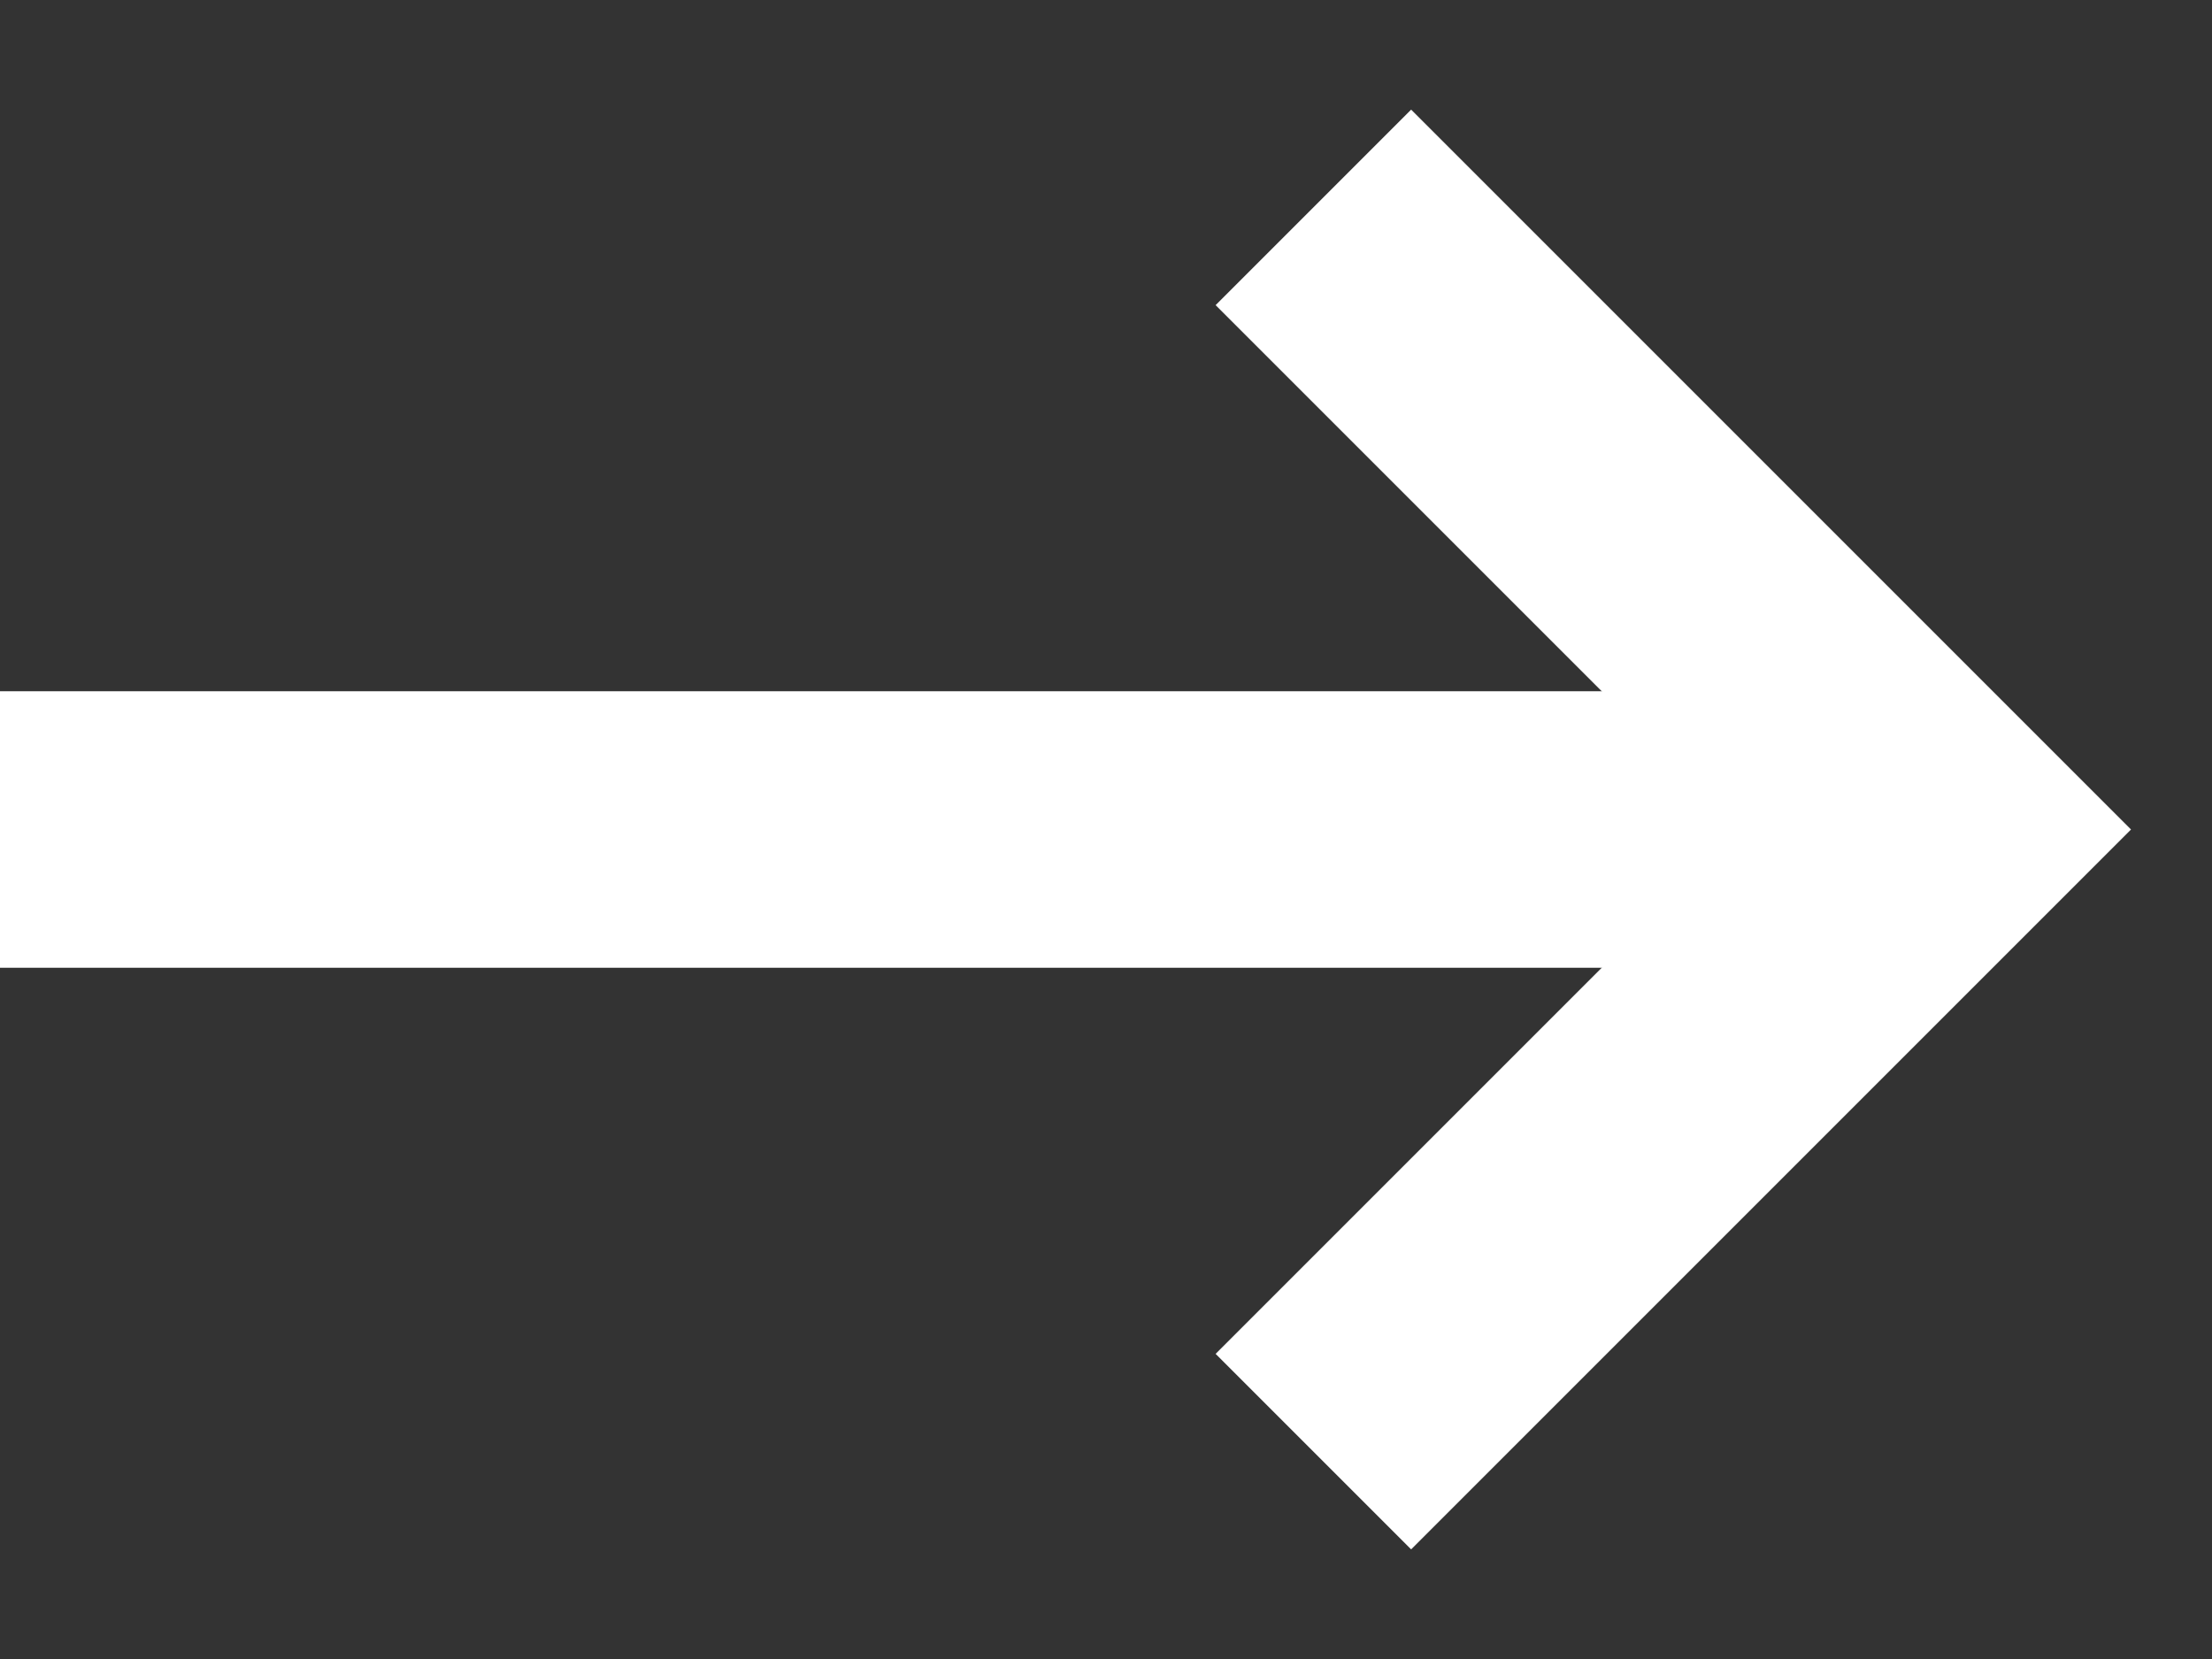
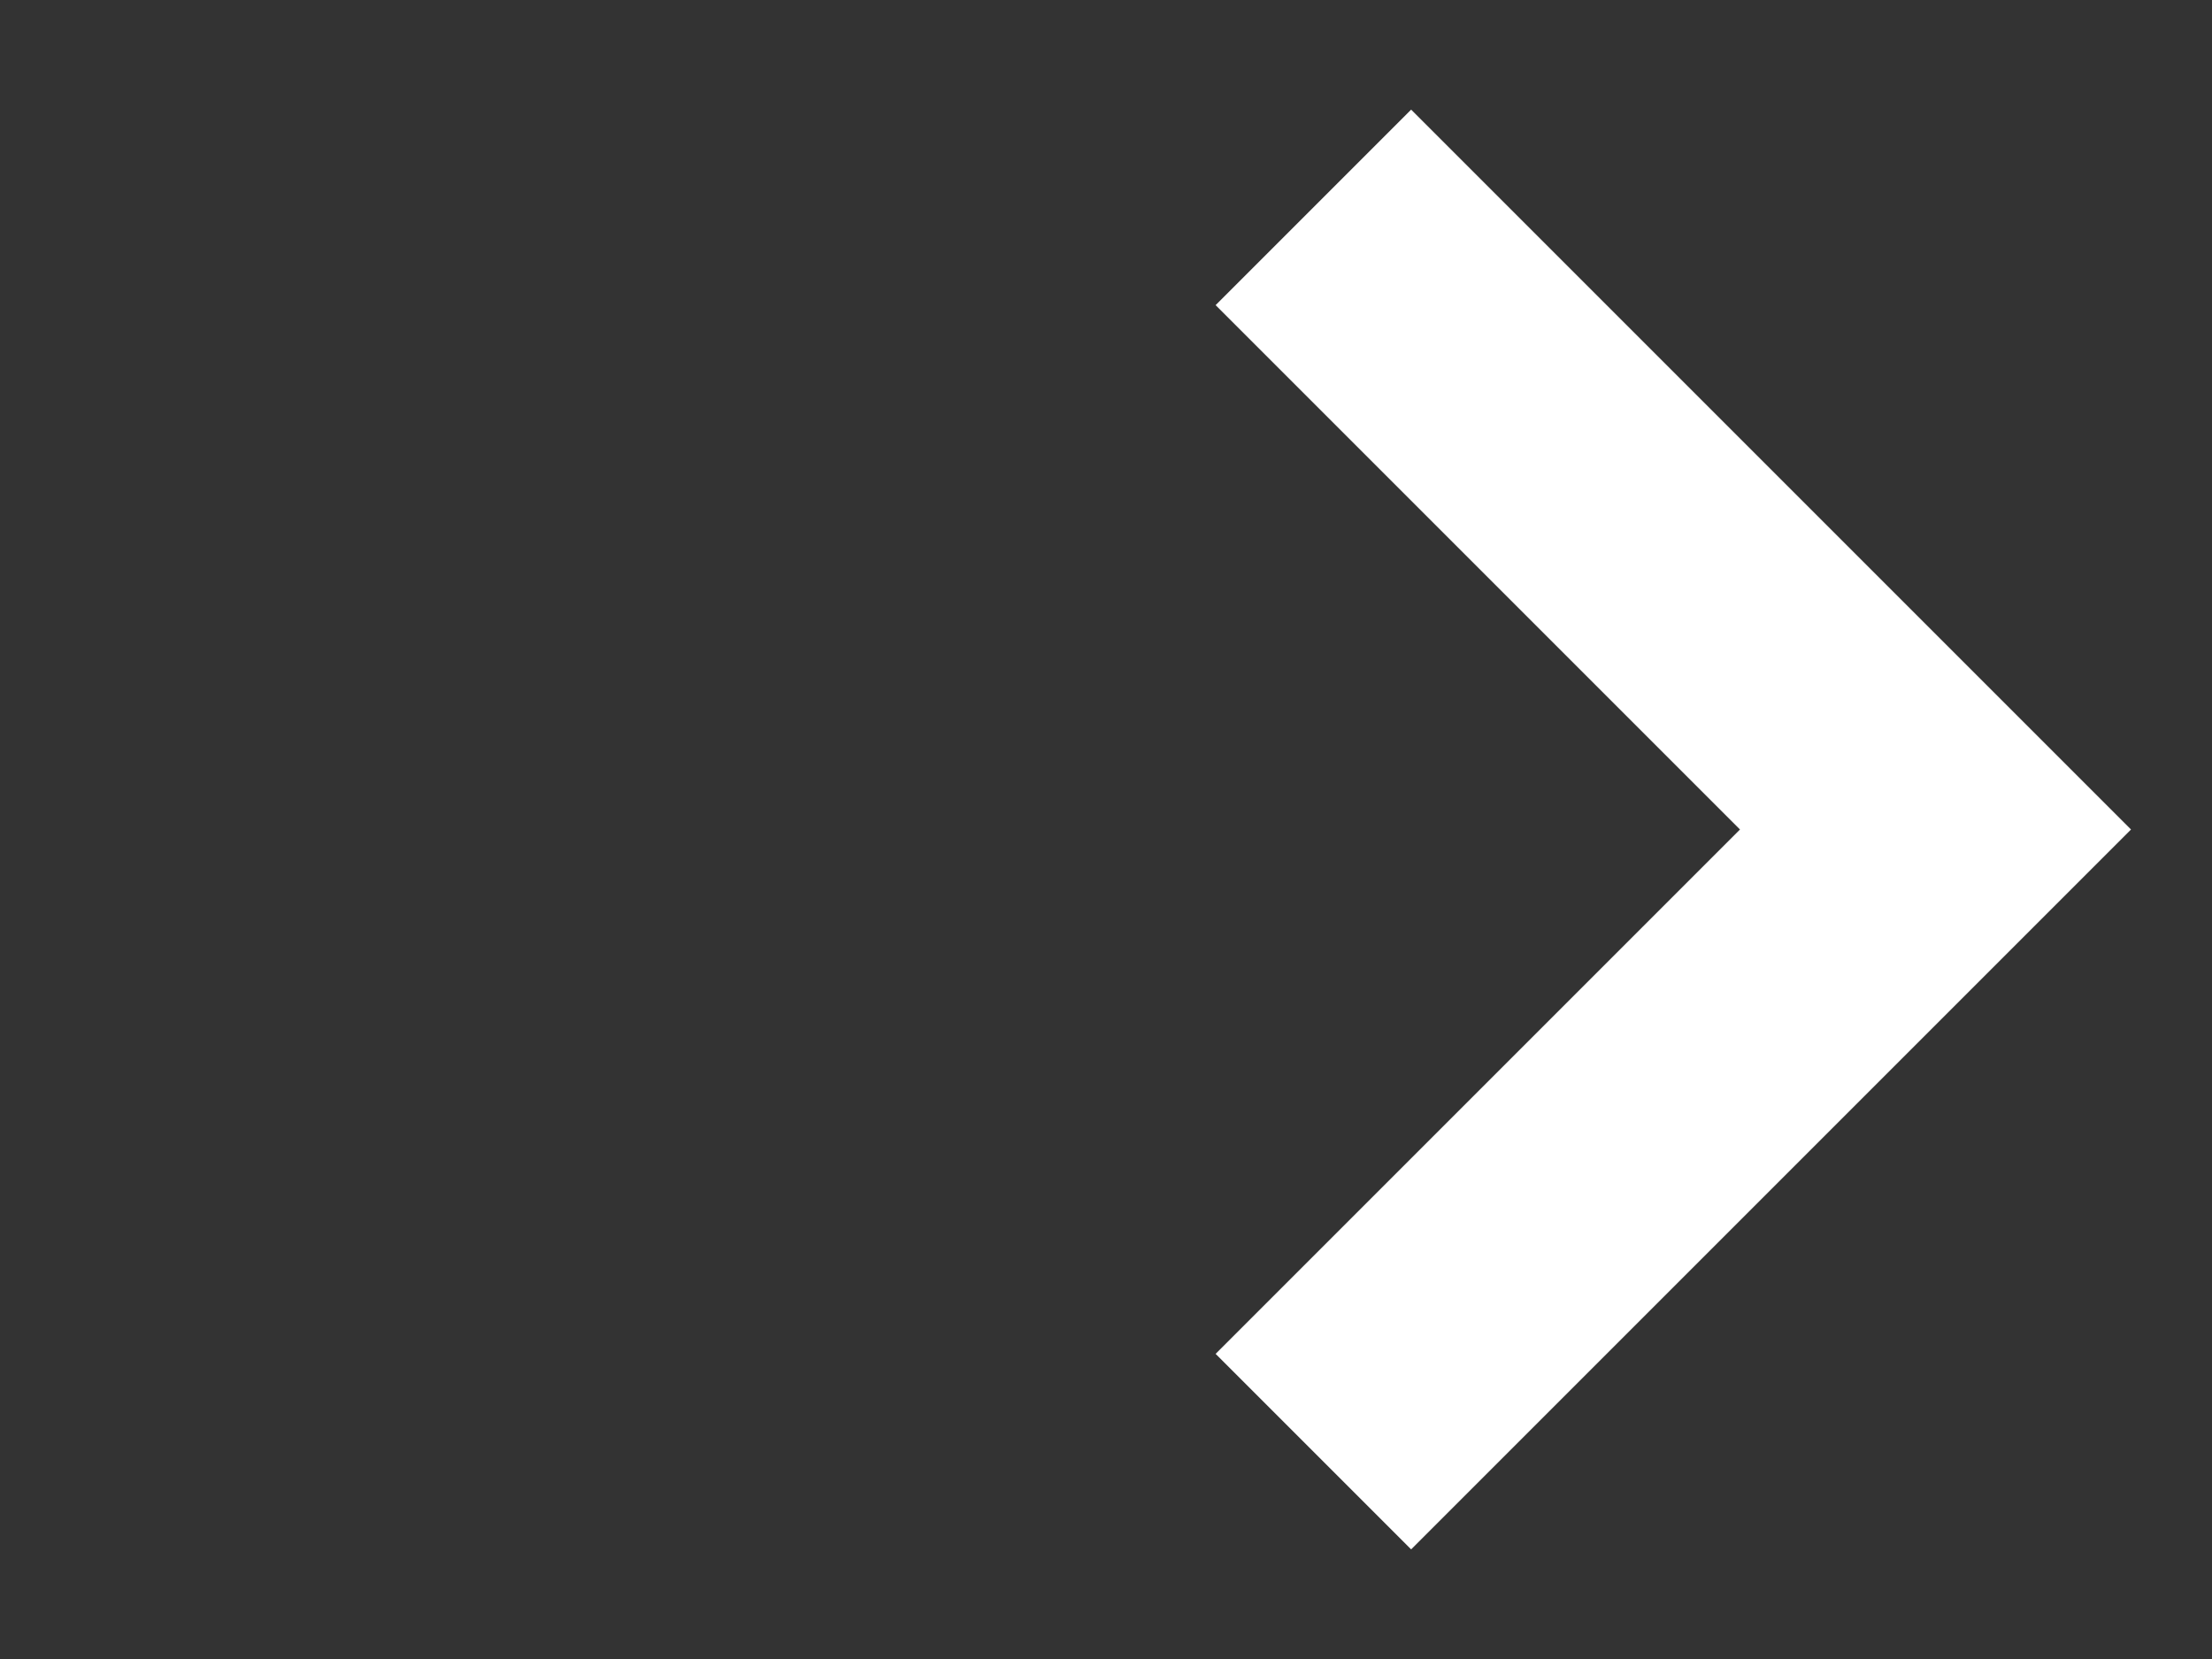
<svg xmlns="http://www.w3.org/2000/svg" width="16px" height="12px" viewBox="0 0 16 12" version="1.1">
  <rect x="0" y="0" width="16" height="12" fill="#333333" stroke="none" />
  <title>ic.arrow.white</title>
  <desc>Created with Sketch.</desc>
  <g id="Final-Sans-Serif" stroke="none" stroke-width="1" fill="none" fill-rule="evenodd">
    <g id="1-hovedside" transform="translate(-690, -2541)">
      <g id="Nyheter" transform="translate(115, 1878)">
        <g id="Button" transform="translate(434, 645)">
          <g id="ic.arrow.white" transform="translate(141, 18)">
            <g transform="translate(0, 1)">
-               <polygon id="Combined-Shape" fill="#FFFFFF" fill-rule="nonzero" points="13.5 4 0 4 0 6 13.5 6" />
              <polyline id="Path-2" stroke="#FFFFFF" stroke-width="2" fill-rule="nonzero" points="9.5 0.5 14 5 9.5 9.5" />
            </g>
          </g>
        </g>
      </g>
    </g>
  </g>
</svg>